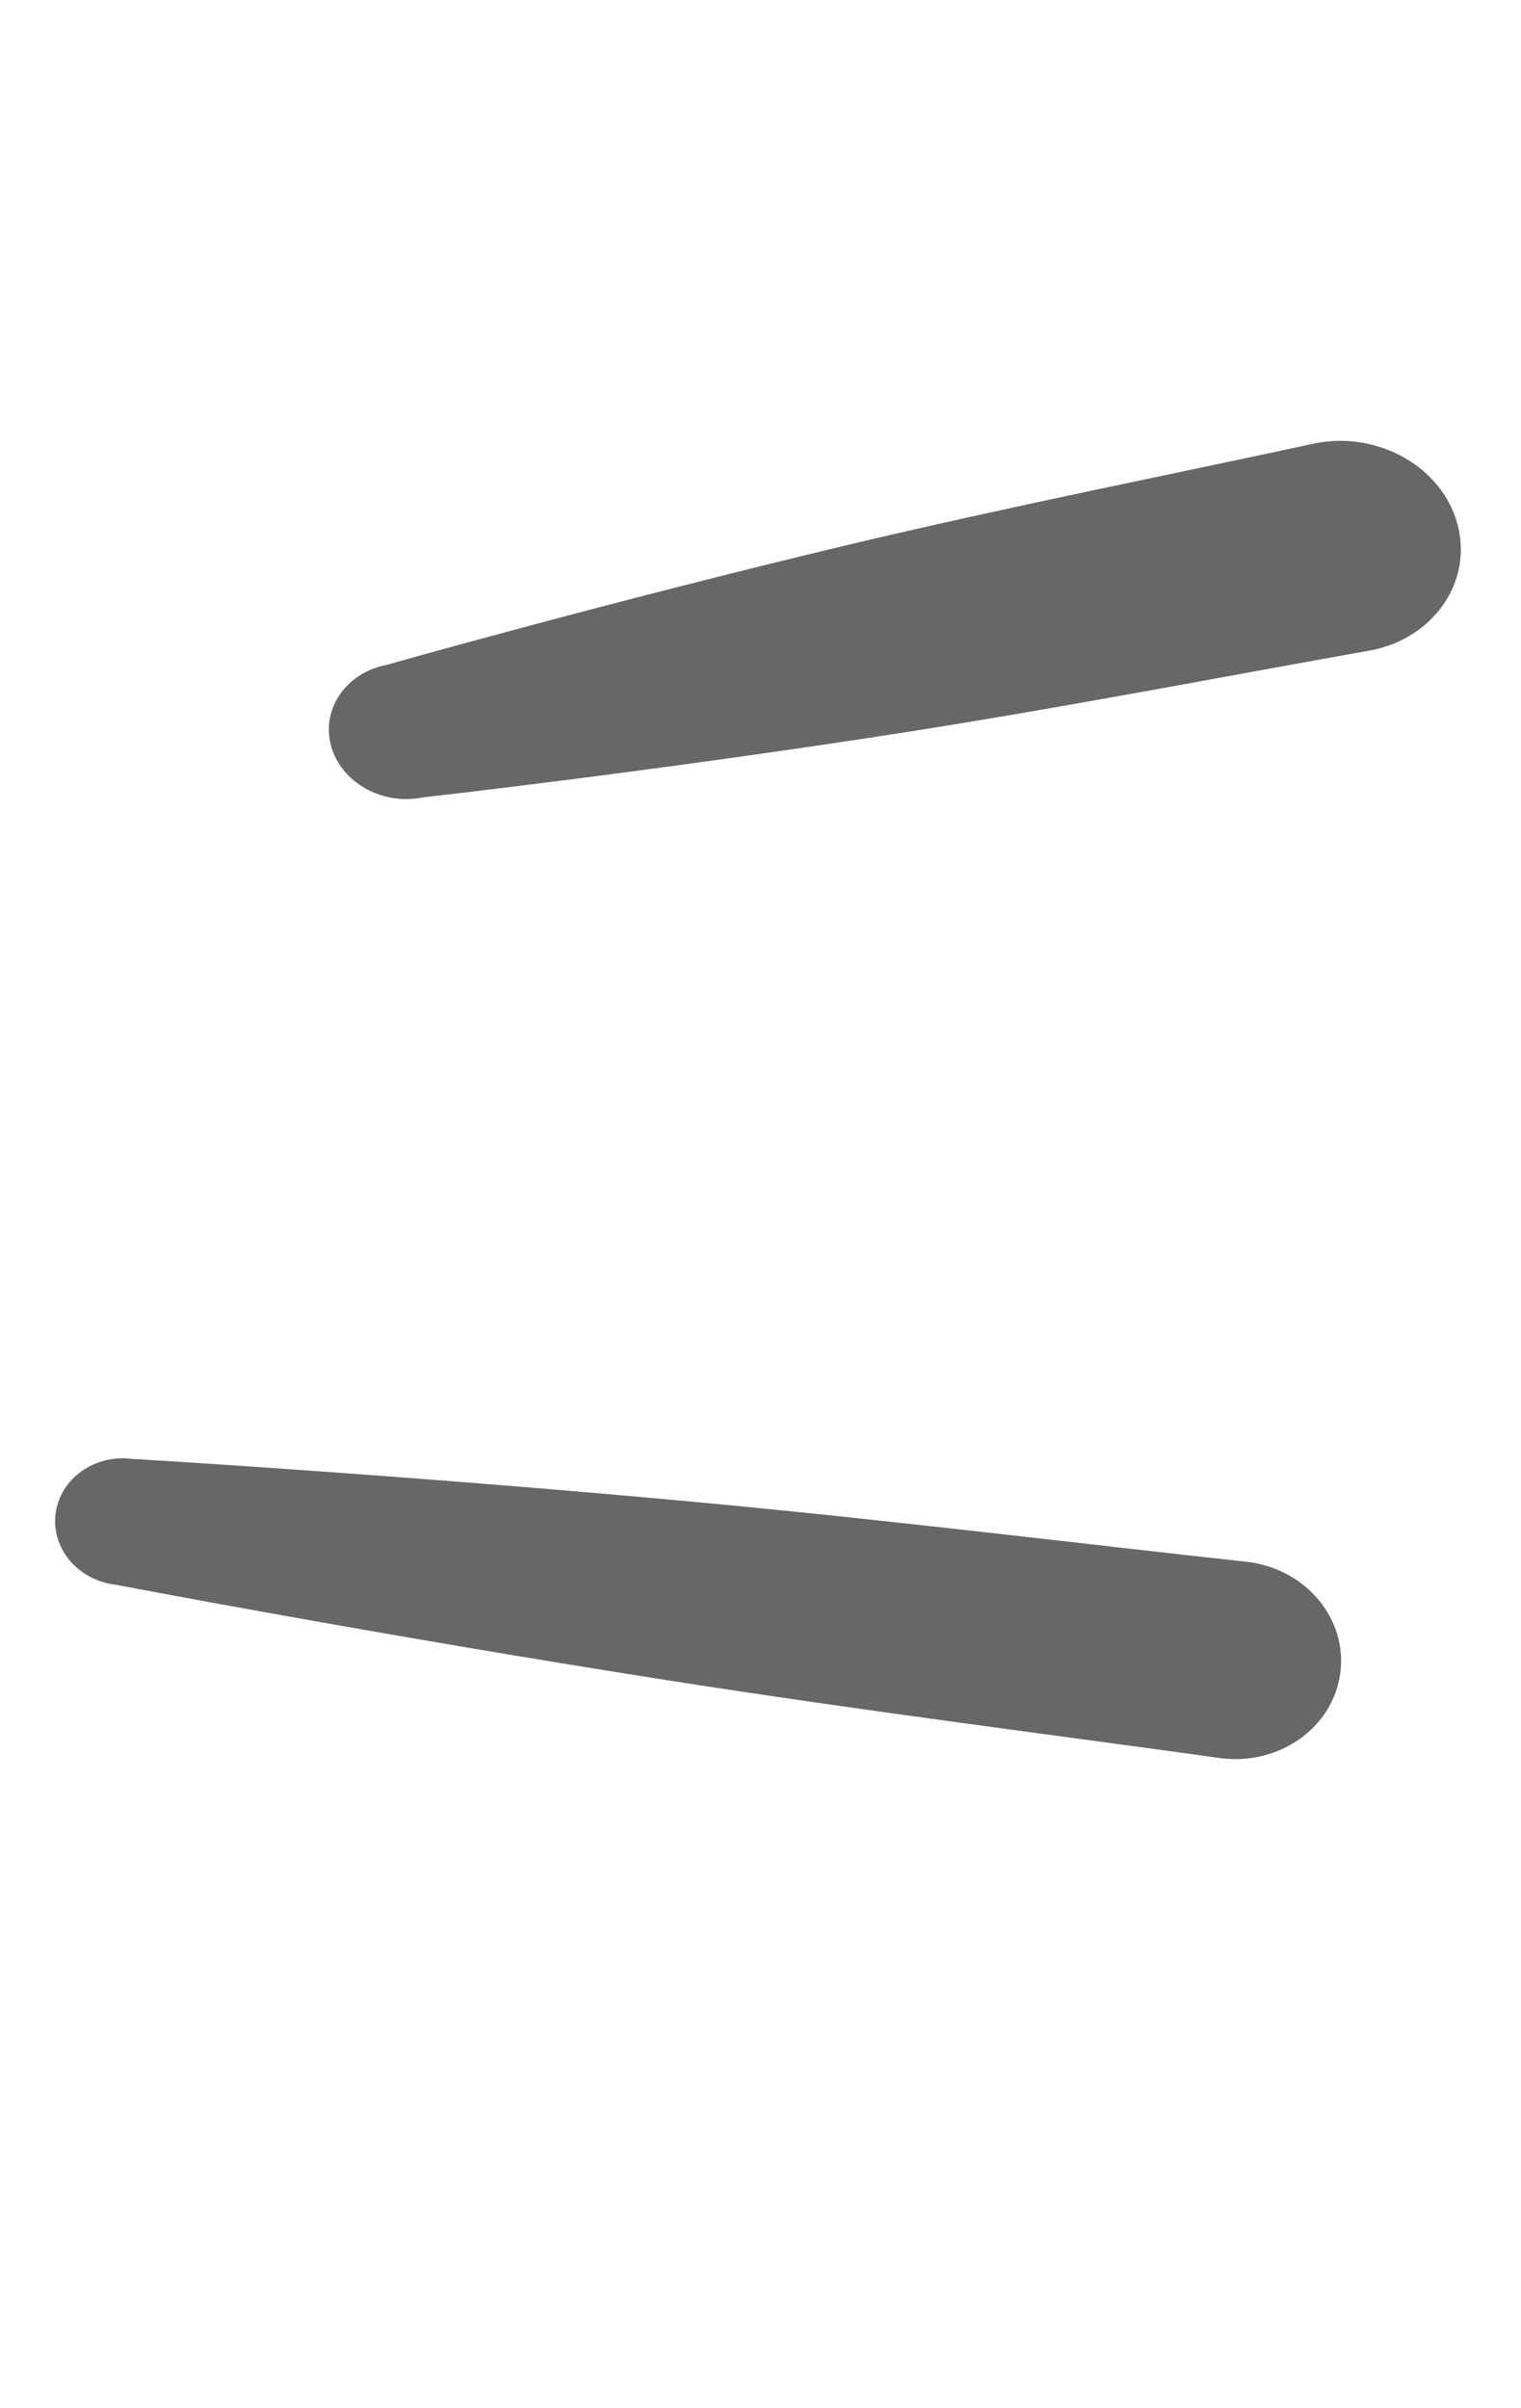
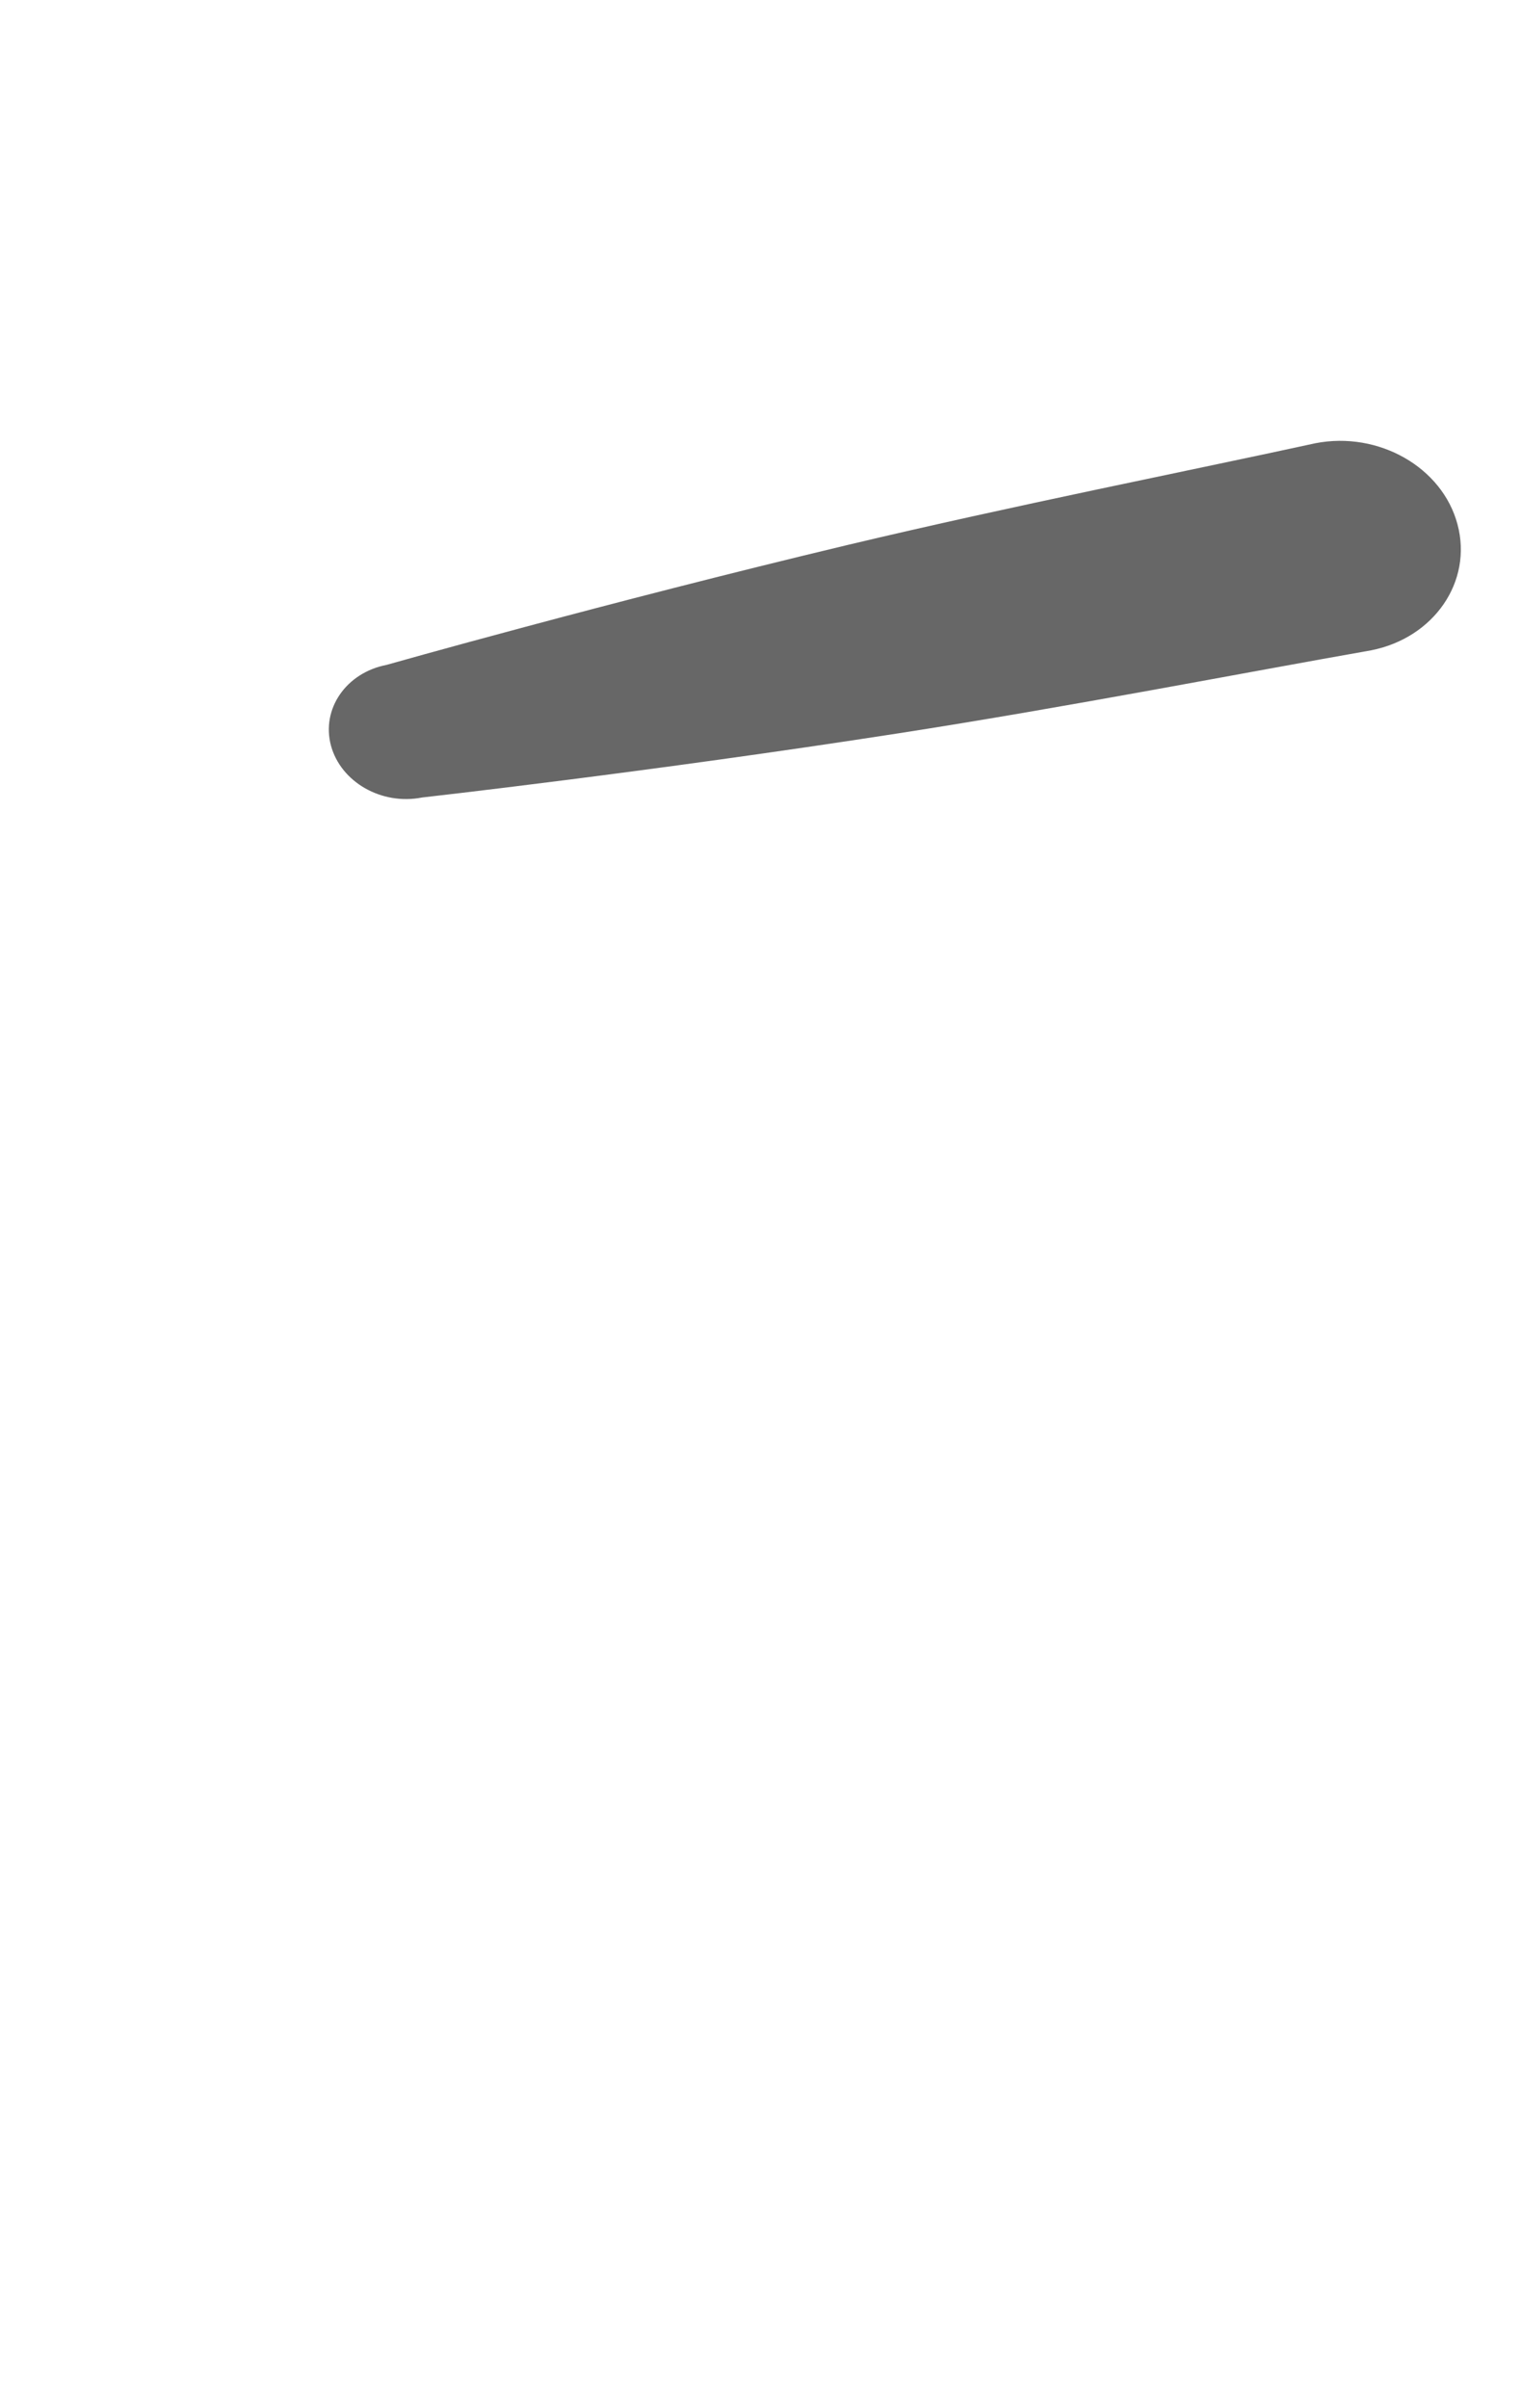
<svg xmlns="http://www.w3.org/2000/svg" width="12" height="19" viewBox="0 0 12 19" fill="none">
-   <path fill-rule="evenodd" clip-rule="evenodd" d="M0.907 12.502C0.612 12.466 0.402 12.213 0.439 11.939C0.476 11.665 0.746 11.473 1.041 11.51C1.041 11.51 3.137 11.633 5.452 11.847C7.011 11.991 8.663 12.195 9.844 12.323C10.305 12.38 10.632 12.774 10.574 13.201C10.517 13.629 10.096 13.929 9.635 13.872C8.459 13.707 6.807 13.499 5.262 13.256C2.967 12.896 0.907 12.502 0.907 12.502Z" fill="#676767" />
  <path fill-rule="evenodd" clip-rule="evenodd" d="M3.33 6.292C3.011 6.355 2.689 6.171 2.611 5.882C2.534 5.594 2.73 5.308 3.049 5.246C3.049 5.246 4.764 4.759 6.694 4.298C7.992 3.989 9.388 3.713 10.378 3.497C10.876 3.4 11.379 3.686 11.499 4.137C11.62 4.588 11.314 5.033 10.817 5.131C9.816 5.307 8.419 5.579 7.093 5.785C5.122 6.091 3.33 6.292 3.33 6.292Z" fill="#676767" />
</svg>